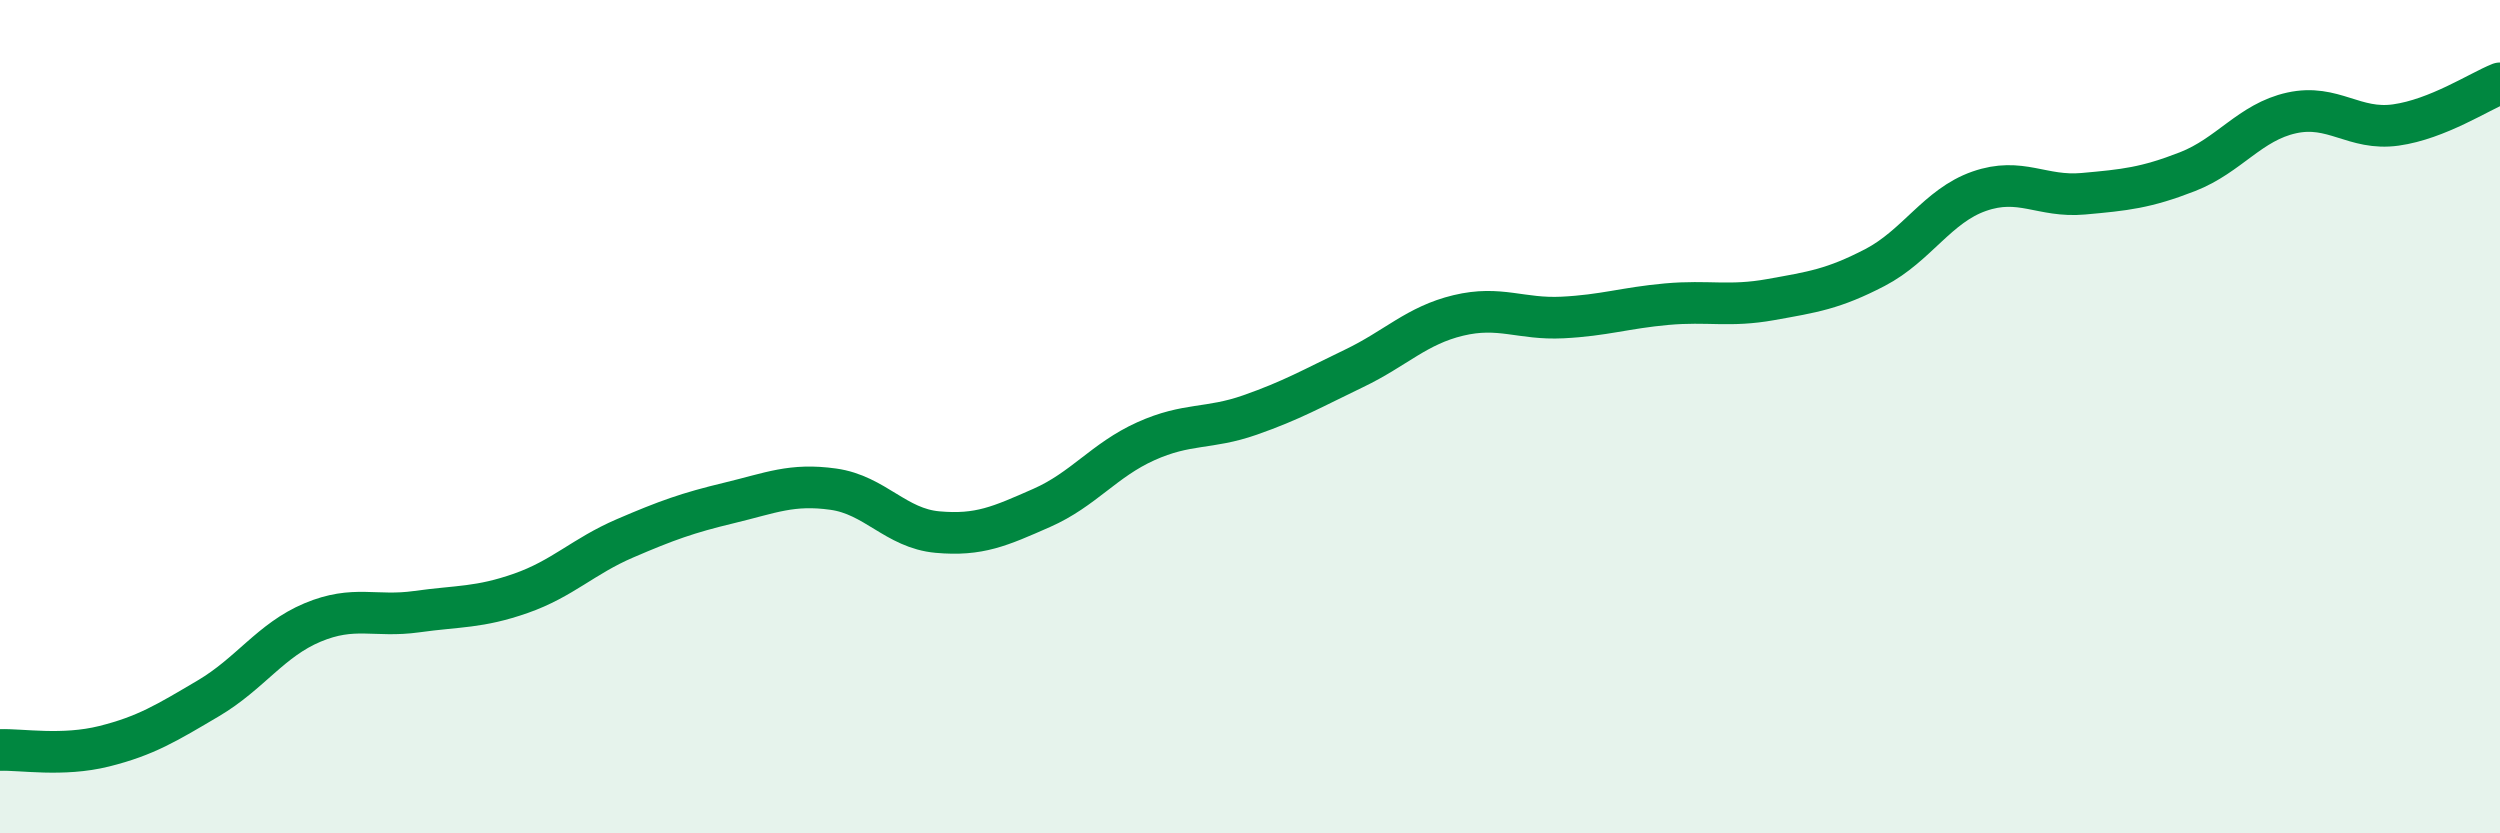
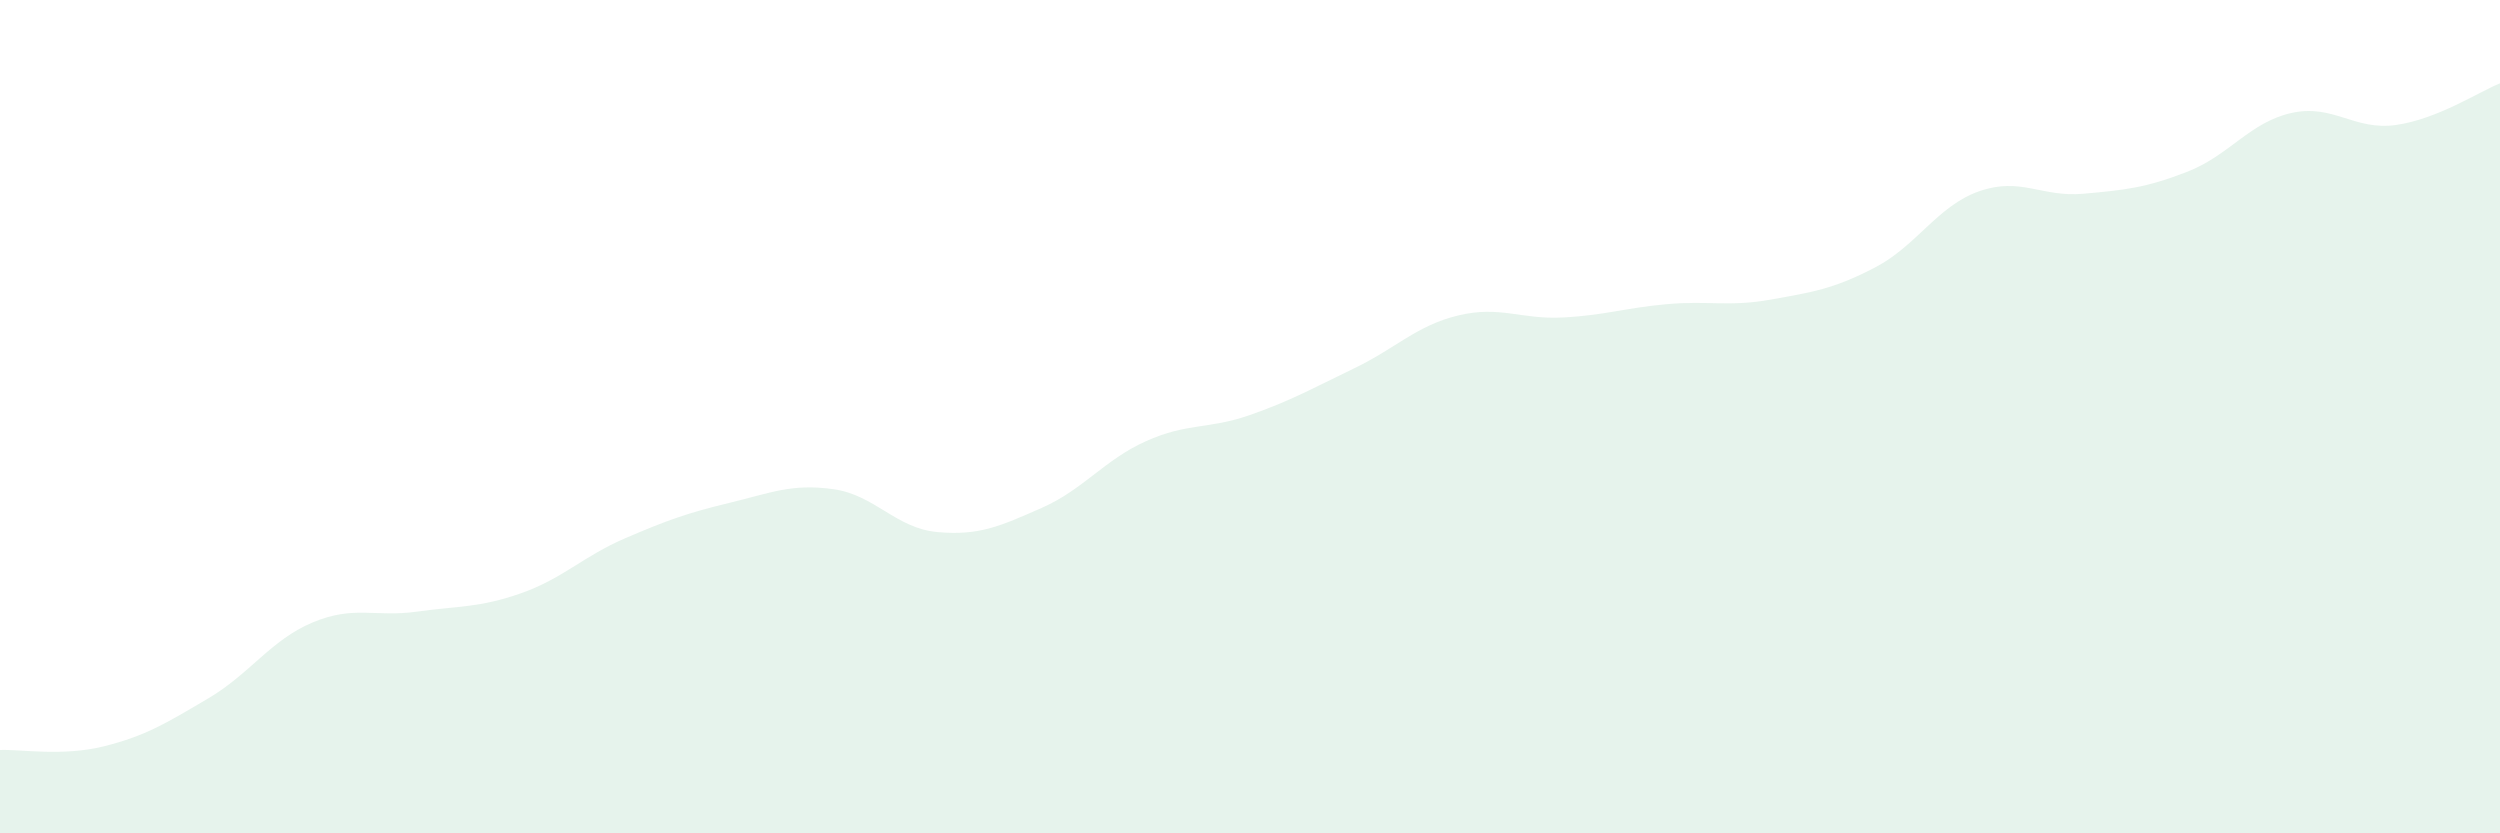
<svg xmlns="http://www.w3.org/2000/svg" width="60" height="20" viewBox="0 0 60 20">
  <path d="M 0,18 C 0.5,17.98 1.5,18.16 2.5,17.91 C 3.5,17.66 4,17.35 5,16.76 C 6,16.17 6.5,15.36 7.5,14.94 C 8.5,14.52 9,14.82 10,14.68 C 11,14.54 11.5,14.59 12.5,14.24 C 13.5,13.89 14,13.35 15,12.92 C 16,12.49 16.5,12.31 17.5,12.07 C 18.5,11.83 19,11.6 20,11.74 C 21,11.88 21.5,12.68 22.5,12.77 C 23.5,12.86 24,12.63 25,12.19 C 26,11.75 26.5,11.04 27.5,10.59 C 28.5,10.14 29,10.31 30,9.96 C 31,9.61 31.5,9.32 32.5,8.84 C 33.5,8.36 34,7.81 35,7.57 C 36,7.33 36.5,7.67 37.5,7.62 C 38.5,7.57 39,7.39 40,7.3 C 41,7.21 41.5,7.37 42.5,7.19 C 43.5,7.01 44,6.94 45,6.42 C 46,5.9 46.5,4.94 47.5,4.59 C 48.5,4.24 49,4.74 50,4.65 C 51,4.56 51.5,4.51 52.5,4.12 C 53.5,3.73 54,2.93 55,2.71 C 56,2.49 56.5,3.14 57.5,3 C 58.5,2.86 59.5,2.2 60,2L60 20L0 20Z" fill="#008740" opacity="0.1" stroke-linecap="round" stroke-linejoin="round" />
-   <path d="M 0,18 C 0.5,17.98 1.5,18.16 2.5,17.91 C 3.5,17.66 4,17.35 5,16.76 C 6,16.17 6.5,15.36 7.5,14.94 C 8.5,14.52 9,14.82 10,14.68 C 11,14.54 11.5,14.59 12.5,14.24 C 13.5,13.89 14,13.35 15,12.92 C 16,12.49 16.5,12.31 17.5,12.07 C 18.5,11.83 19,11.6 20,11.74 C 21,11.88 21.5,12.68 22.5,12.77 C 23.5,12.86 24,12.63 25,12.19 C 26,11.75 26.5,11.04 27.5,10.59 C 28.5,10.14 29,10.31 30,9.96 C 31,9.61 31.5,9.32 32.5,8.84 C 33.5,8.36 34,7.81 35,7.57 C 36,7.33 36.5,7.67 37.5,7.62 C 38.5,7.57 39,7.39 40,7.3 C 41,7.21 41.5,7.37 42.5,7.19 C 43.5,7.01 44,6.94 45,6.42 C 46,5.9 46.5,4.94 47.5,4.59 C 48.5,4.24 49,4.74 50,4.65 C 51,4.56 51.5,4.51 52.5,4.12 C 53.5,3.73 54,2.93 55,2.71 C 56,2.49 56.5,3.14 57.5,3 C 58.5,2.86 59.5,2.2 60,2" stroke="#008740" stroke-width="1" fill="none" stroke-linecap="round" stroke-linejoin="round" />
</svg>